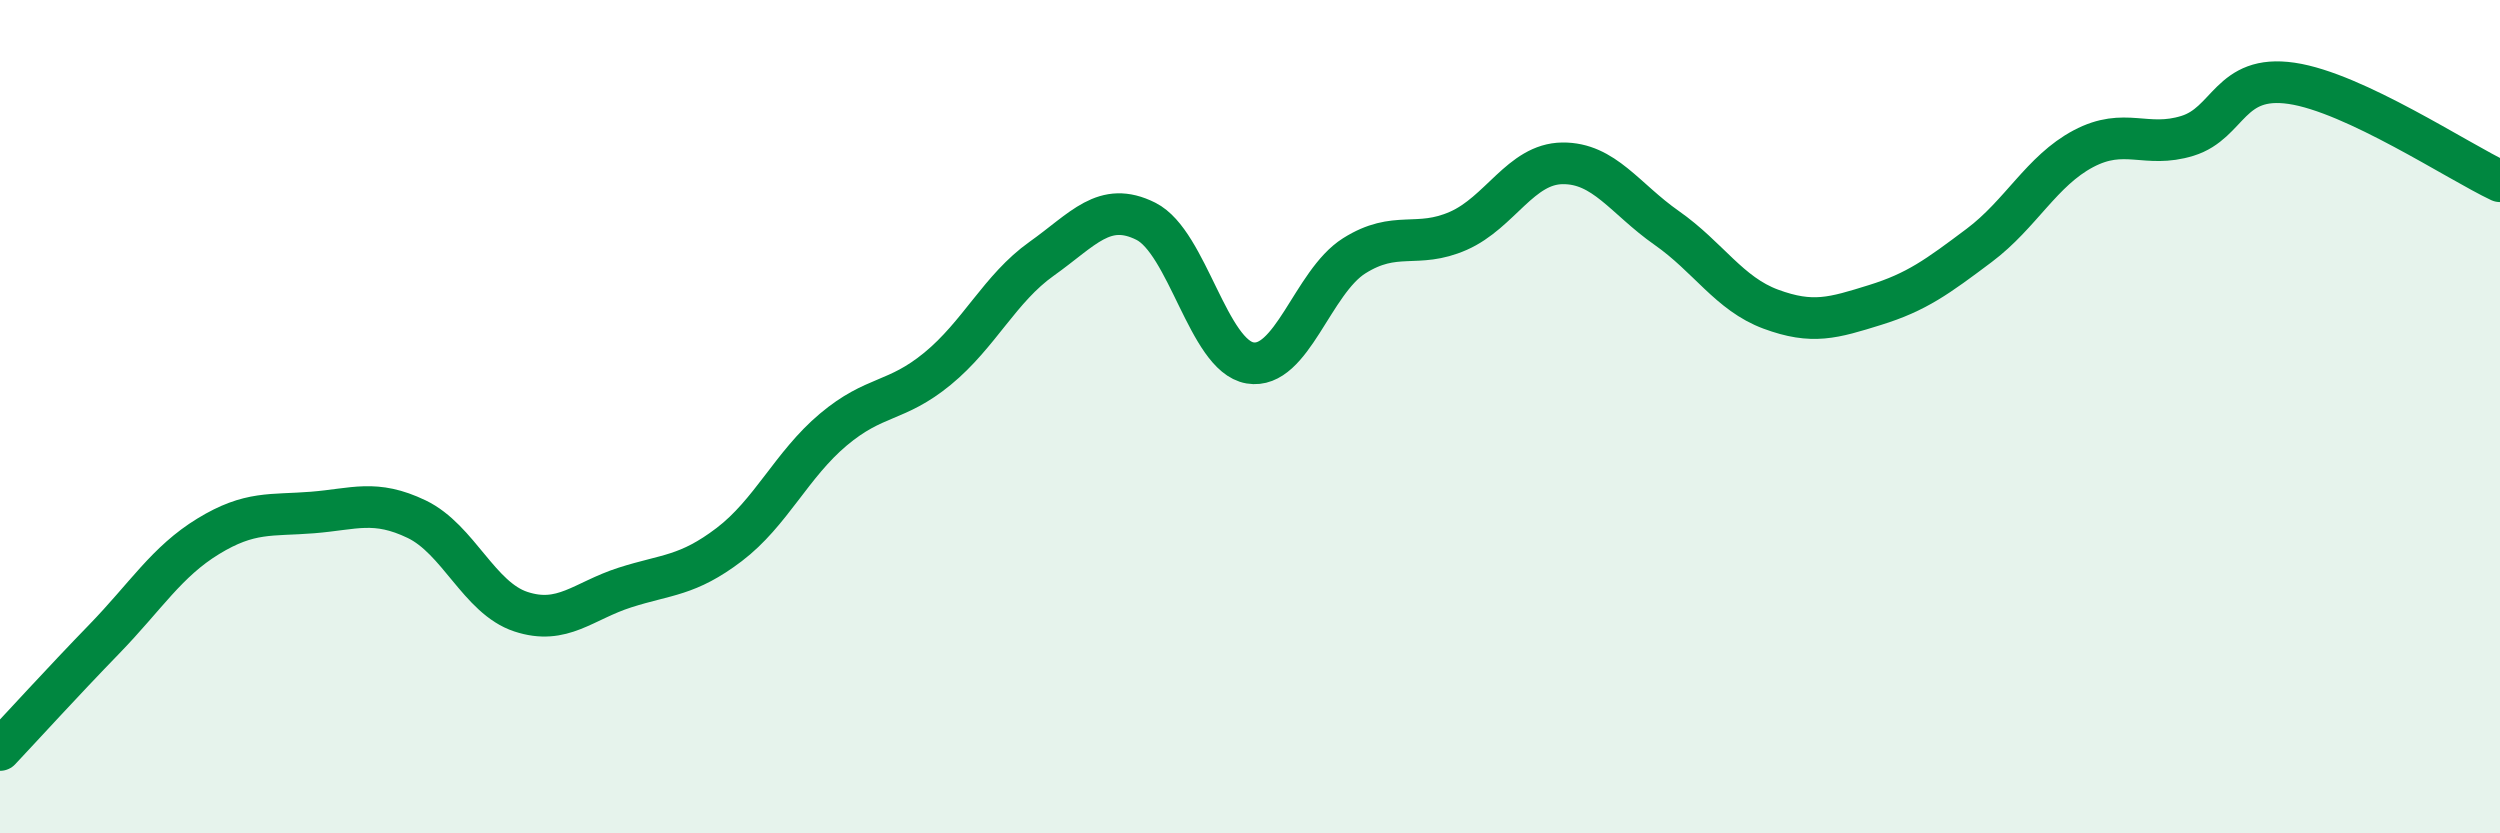
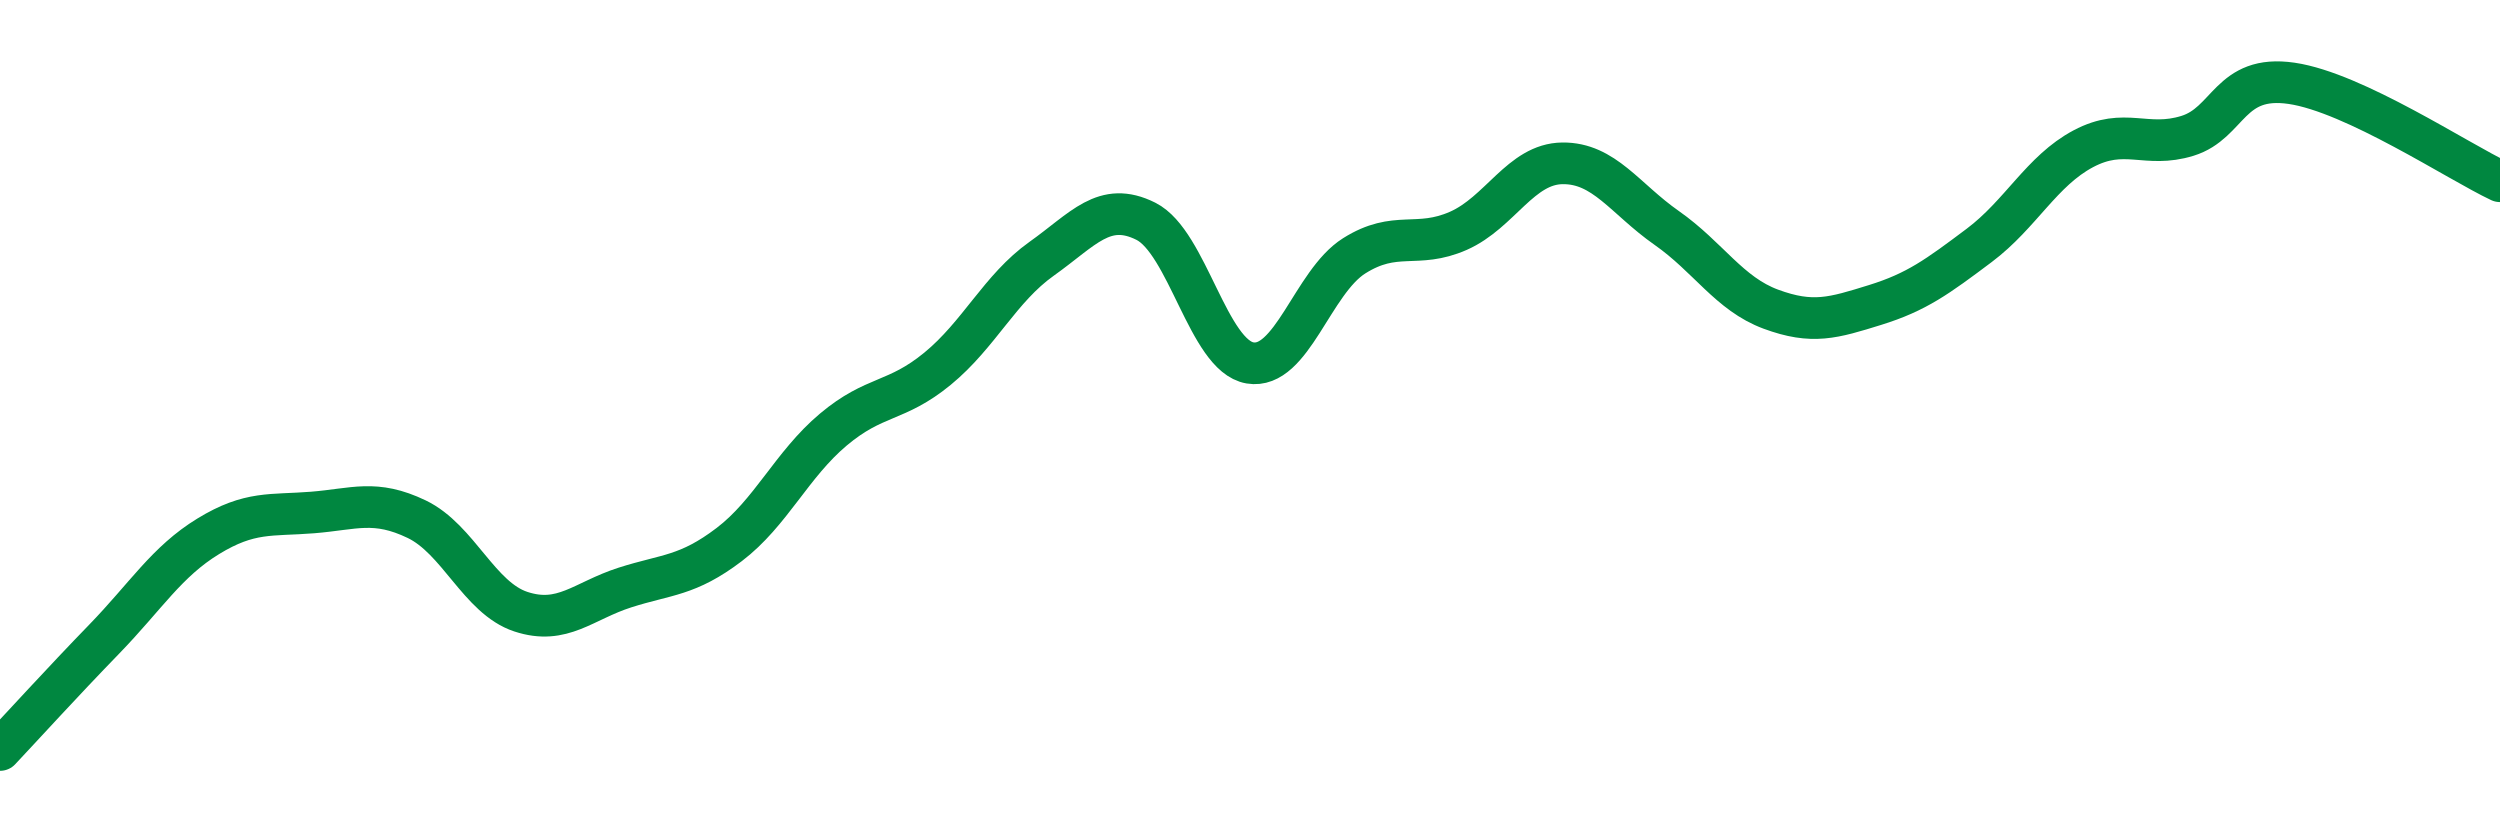
<svg xmlns="http://www.w3.org/2000/svg" width="60" height="20" viewBox="0 0 60 20">
-   <path d="M 0,18 C 0.5,17.47 1.5,16.37 2.5,15.34 C 3.5,14.31 4,13.48 5,12.87 C 6,12.26 6.5,12.38 7.5,12.3 C 8.5,12.22 9,11.98 10,12.46 C 11,12.94 11.5,14.35 12.5,14.68 C 13.5,15.01 14,14.42 15,14.1 C 16,13.78 16.5,13.83 17.5,13.07 C 18.5,12.31 19,11.15 20,10.31 C 21,9.47 21.5,9.67 22.5,8.85 C 23.5,8.03 24,6.92 25,6.21 C 26,5.5 26.5,4.81 27.5,5.31 C 28.5,5.81 29,8.54 30,8.71 C 31,8.88 31.5,6.77 32.5,6.14 C 33.5,5.51 34,5.98 35,5.54 C 36,5.1 36.5,3.93 37.5,3.92 C 38.5,3.91 39,4.77 40,5.47 C 41,6.17 41.5,7.05 42.5,7.42 C 43.5,7.79 44,7.63 45,7.32 C 46,7.01 46.5,6.64 47.5,5.89 C 48.5,5.14 49,4.1 50,3.57 C 51,3.04 51.5,3.57 52.5,3.26 C 53.5,2.95 53.5,1.78 55,2 C 56.5,2.22 59,3.88 60,4.35L60 20L0 20Z" fill="#008740" opacity="0.1" stroke-linecap="round" stroke-linejoin="round" />
  <path d="M 0,18 C 0.5,17.47 1.5,16.37 2.5,15.34 C 3.5,14.31 4,13.48 5,12.87 C 6,12.26 6.5,12.38 7.5,12.3 C 8.5,12.22 9,11.98 10,12.46 C 11,12.94 11.5,14.35 12.5,14.68 C 13.5,15.01 14,14.42 15,14.1 C 16,13.78 16.5,13.83 17.5,13.07 C 18.5,12.31 19,11.15 20,10.31 C 21,9.47 21.5,9.67 22.5,8.85 C 23.5,8.03 24,6.92 25,6.21 C 26,5.5 26.5,4.81 27.5,5.31 C 28.5,5.81 29,8.54 30,8.71 C 31,8.88 31.5,6.77 32.5,6.14 C 33.5,5.51 34,5.98 35,5.54 C 36,5.1 36.5,3.93 37.5,3.92 C 38.5,3.91 39,4.77 40,5.47 C 41,6.17 41.5,7.05 42.5,7.42 C 43.5,7.79 44,7.63 45,7.32 C 46,7.01 46.5,6.64 47.5,5.89 C 48.5,5.14 49,4.1 50,3.57 C 51,3.04 51.5,3.57 52.5,3.26 C 53.5,2.95 53.5,1.78 55,2 C 56.5,2.22 59,3.88 60,4.35" stroke="#008740" stroke-width="1" fill="none" stroke-linecap="round" stroke-linejoin="round" />
</svg>